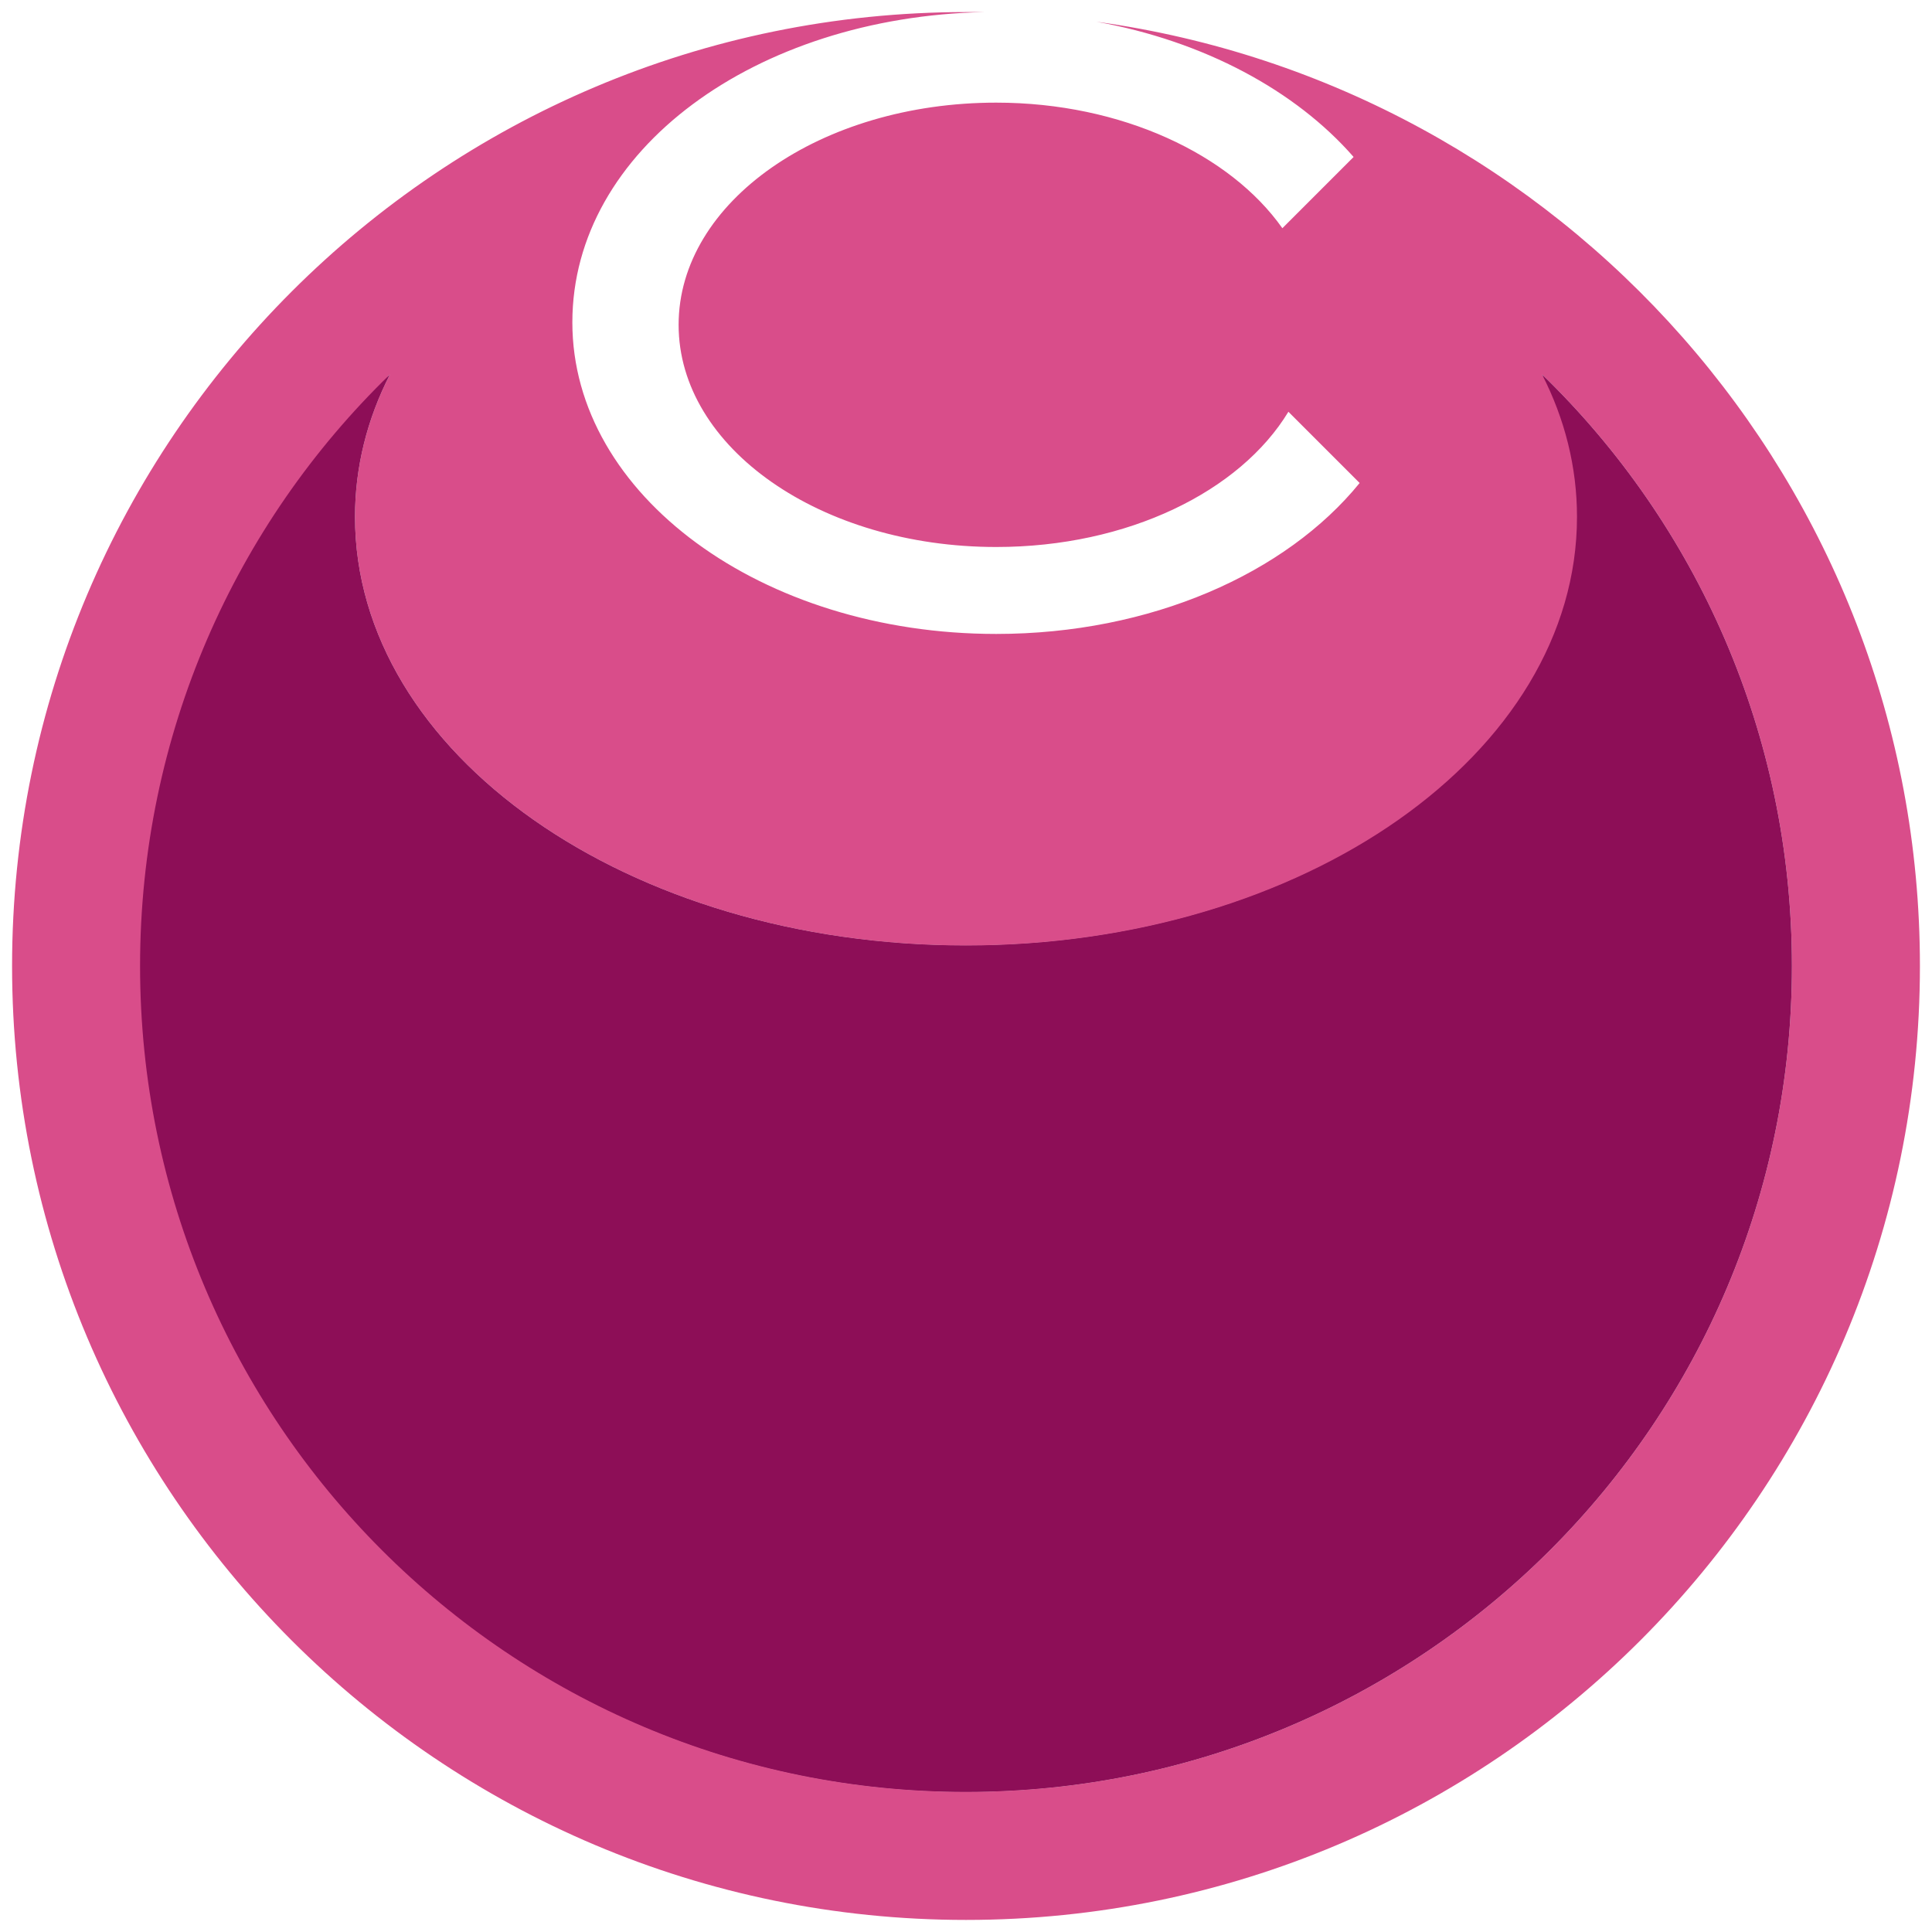
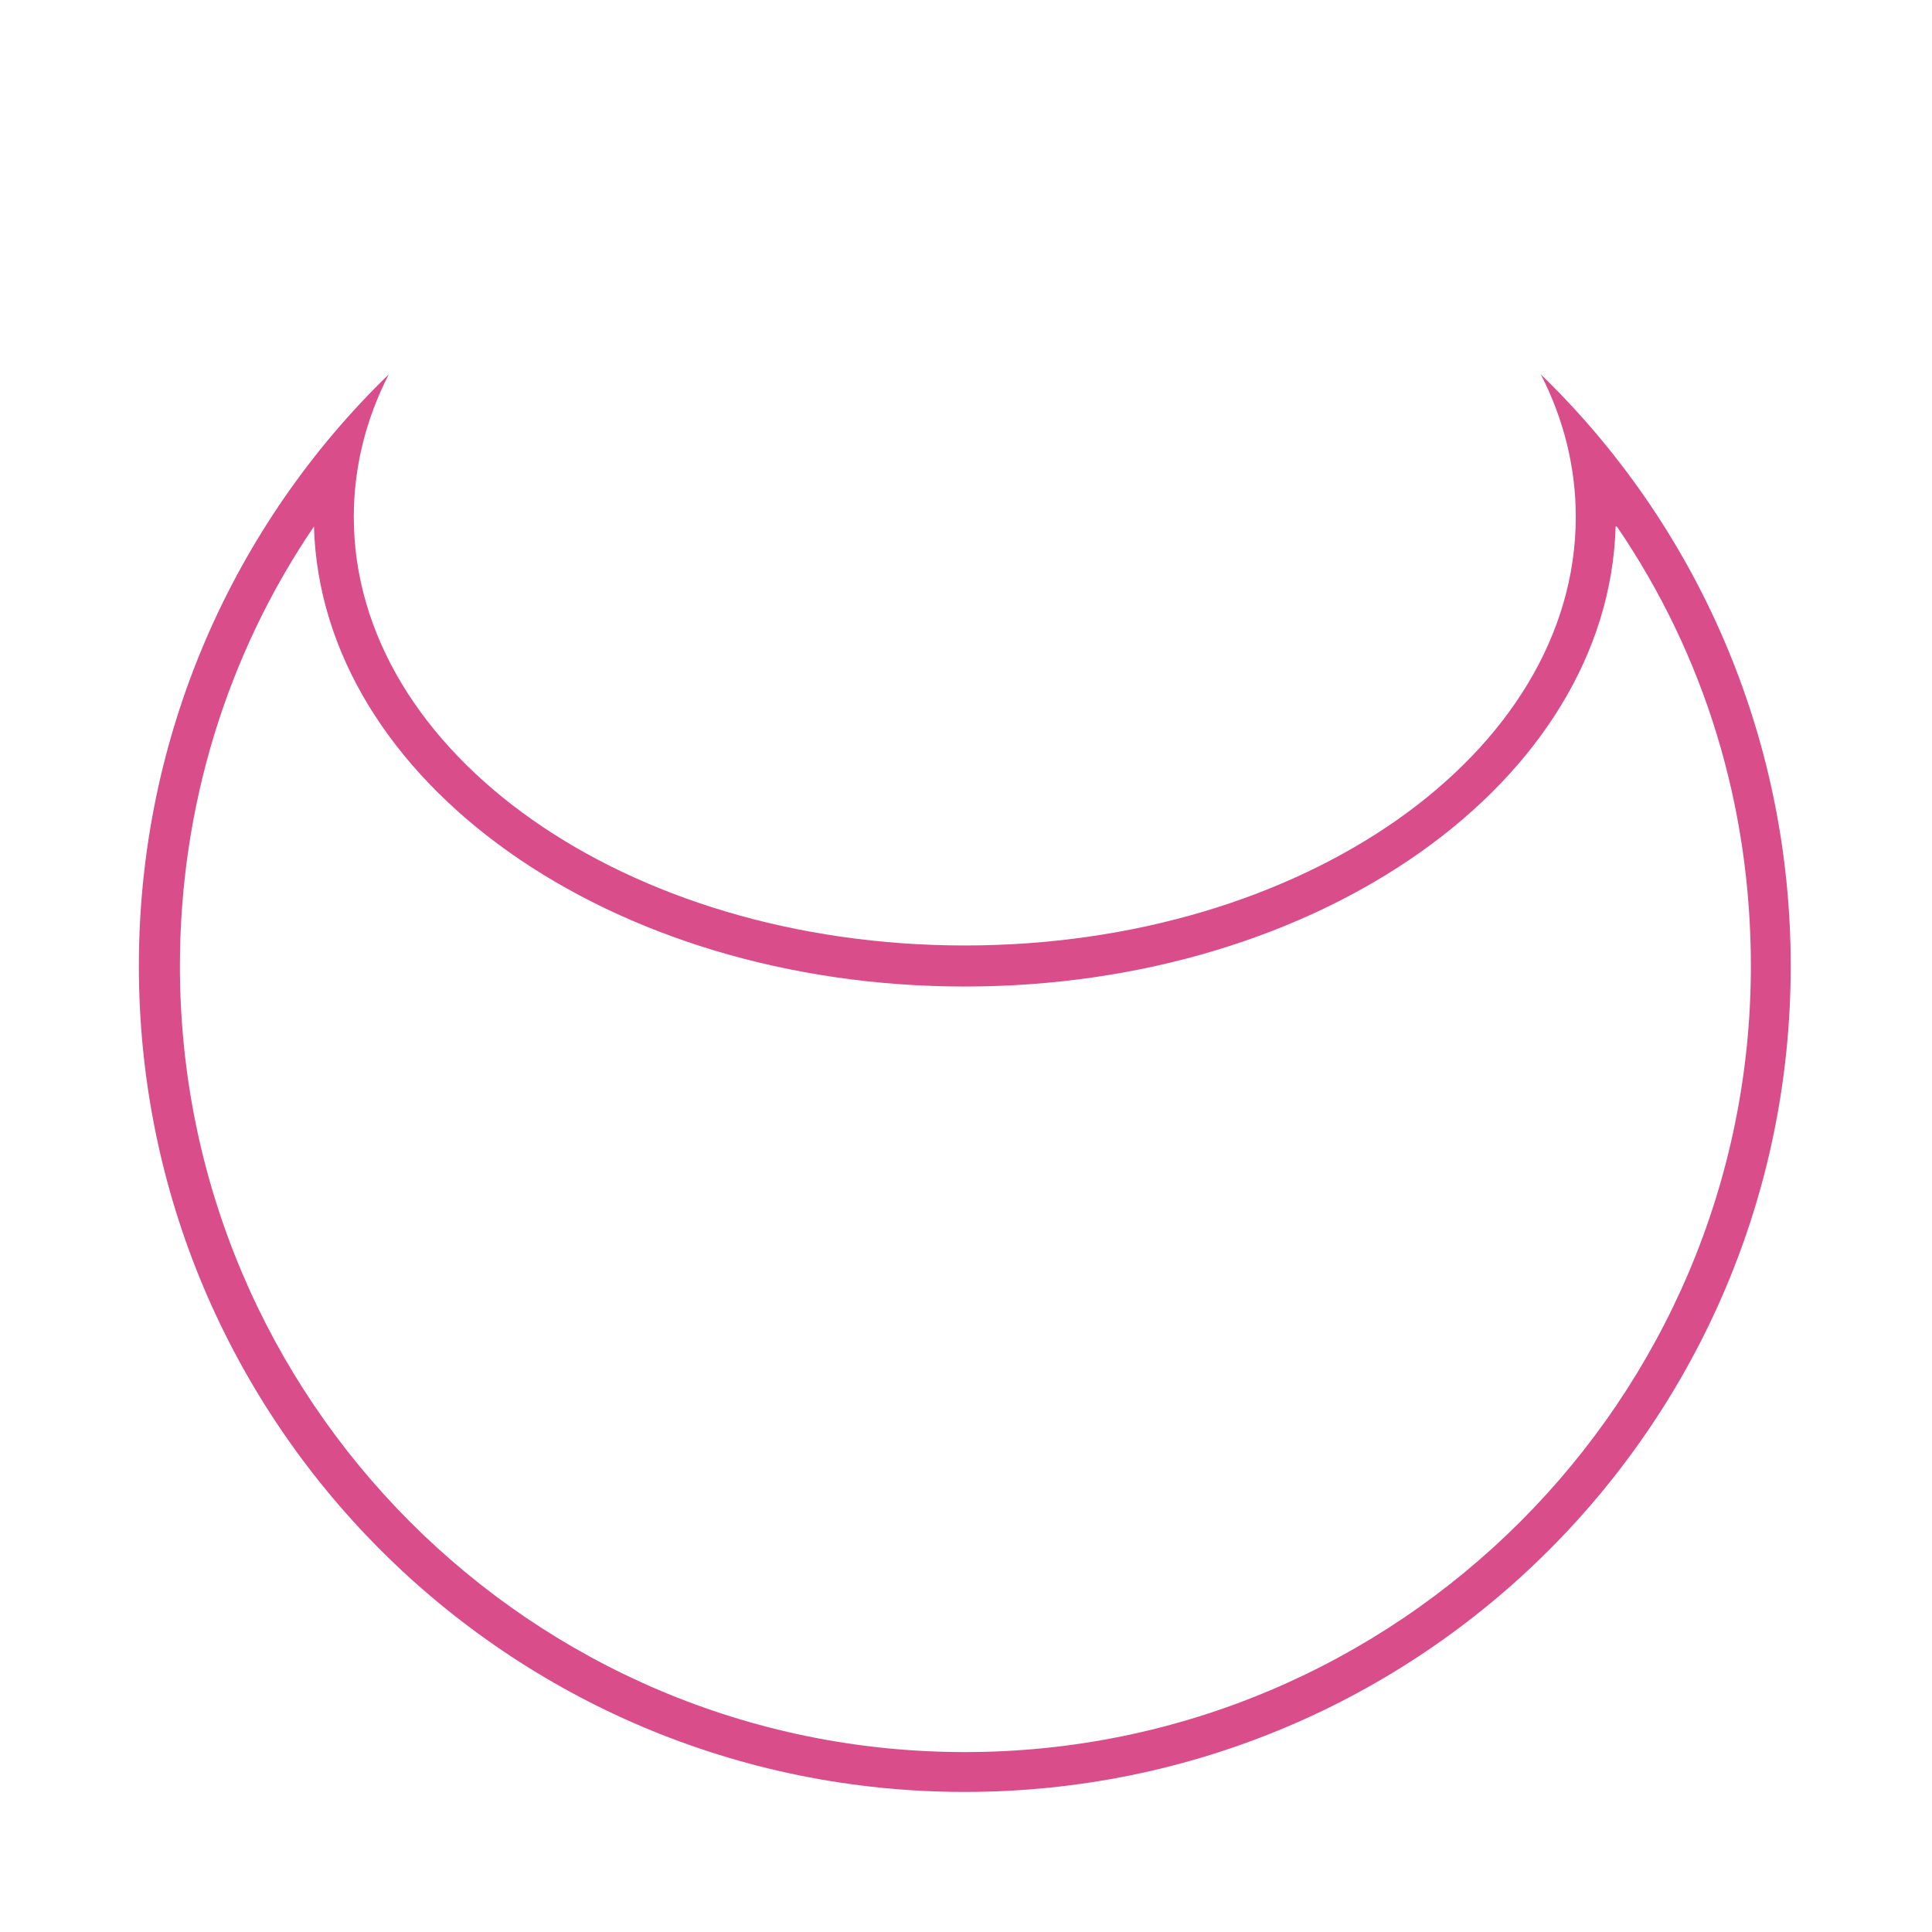
<svg xmlns="http://www.w3.org/2000/svg" id="Capa_1" data-name="Capa 1" viewBox="0 0 16 16">
  <defs>
    <style>
      .cls-1 {
        fill: #8d0e57;
      }

      .cls-2 {
        fill: #d94d8a;
      }
    </style>
  </defs>
  <path class="cls-2" d="M13.39,4.36c.73,1.07,1.11,2.32,1.11,3.64,0,3.59-2.92,6.51-6.51,6.51S1.49,11.59,1.49,8c0-1.32,.39-2.58,1.11-3.64,.06,2.11,2.45,3.81,5.39,3.81s5.33-1.7,5.39-3.81m-.62-1.26h0c.19,.37,.29,.77,.29,1.18,0,1.96-2.26,3.55-5.06,3.55s-5.06-1.59-5.06-3.55c0-.41,.1-.81,.29-1.18-1.28,1.24-2.07,2.98-2.07,4.9,0,3.78,3.06,6.84,6.84,6.84s6.84-3.06,6.84-6.84c0-1.92-.79-3.66-2.07-4.9" />
-   <path class="cls-2" d="M9.08,.18c.89,.16,1.65,.57,2.13,1.12l-.59,.59c-.43-.61-1.33-1.04-2.37-1.04-1.45,0-2.63,.82-2.63,1.84s1.18,1.84,2.63,1.84c1.09,0,2.02-.46,2.42-1.12l.59,.59c-.61,.75-1.73,1.25-3.01,1.25-1.94,0-3.51-1.15-3.51-2.58S6.26,.14,8.15,.1c-.05,0-.1,0-.15,0C3.64,.1,.1,3.64,.1,8s3.54,7.9,7.9,7.9,7.9-3.54,7.9-7.9C15.9,4.01,12.93,.71,9.08,.18m-1.08,14.66h0c-3.78,0-6.84-3.06-6.84-6.84,0-1.92,.79-3.66,2.07-4.9-.19,.37-.29,.77-.29,1.18,0,1.96,2.26,3.55,5.06,3.55s5.06-1.59,5.06-3.55c0-.41-.1-.81-.29-1.18,1.28,1.24,2.07,2.98,2.07,4.9,0,3.78-3.06,6.84-6.84,6.84" />
-   <path class="cls-1" d="M12.77,3.1h0c.19,.37,.29,.77,.29,1.18,0,1.96-2.26,3.55-5.06,3.55s-5.06-1.59-5.06-3.55c0-.41,.1-.81,.29-1.18-1.28,1.24-2.07,2.98-2.07,4.9,0,3.78,3.06,6.84,6.84,6.84s6.84-3.06,6.84-6.84c0-1.92-.79-3.66-2.07-4.9" />
</svg>